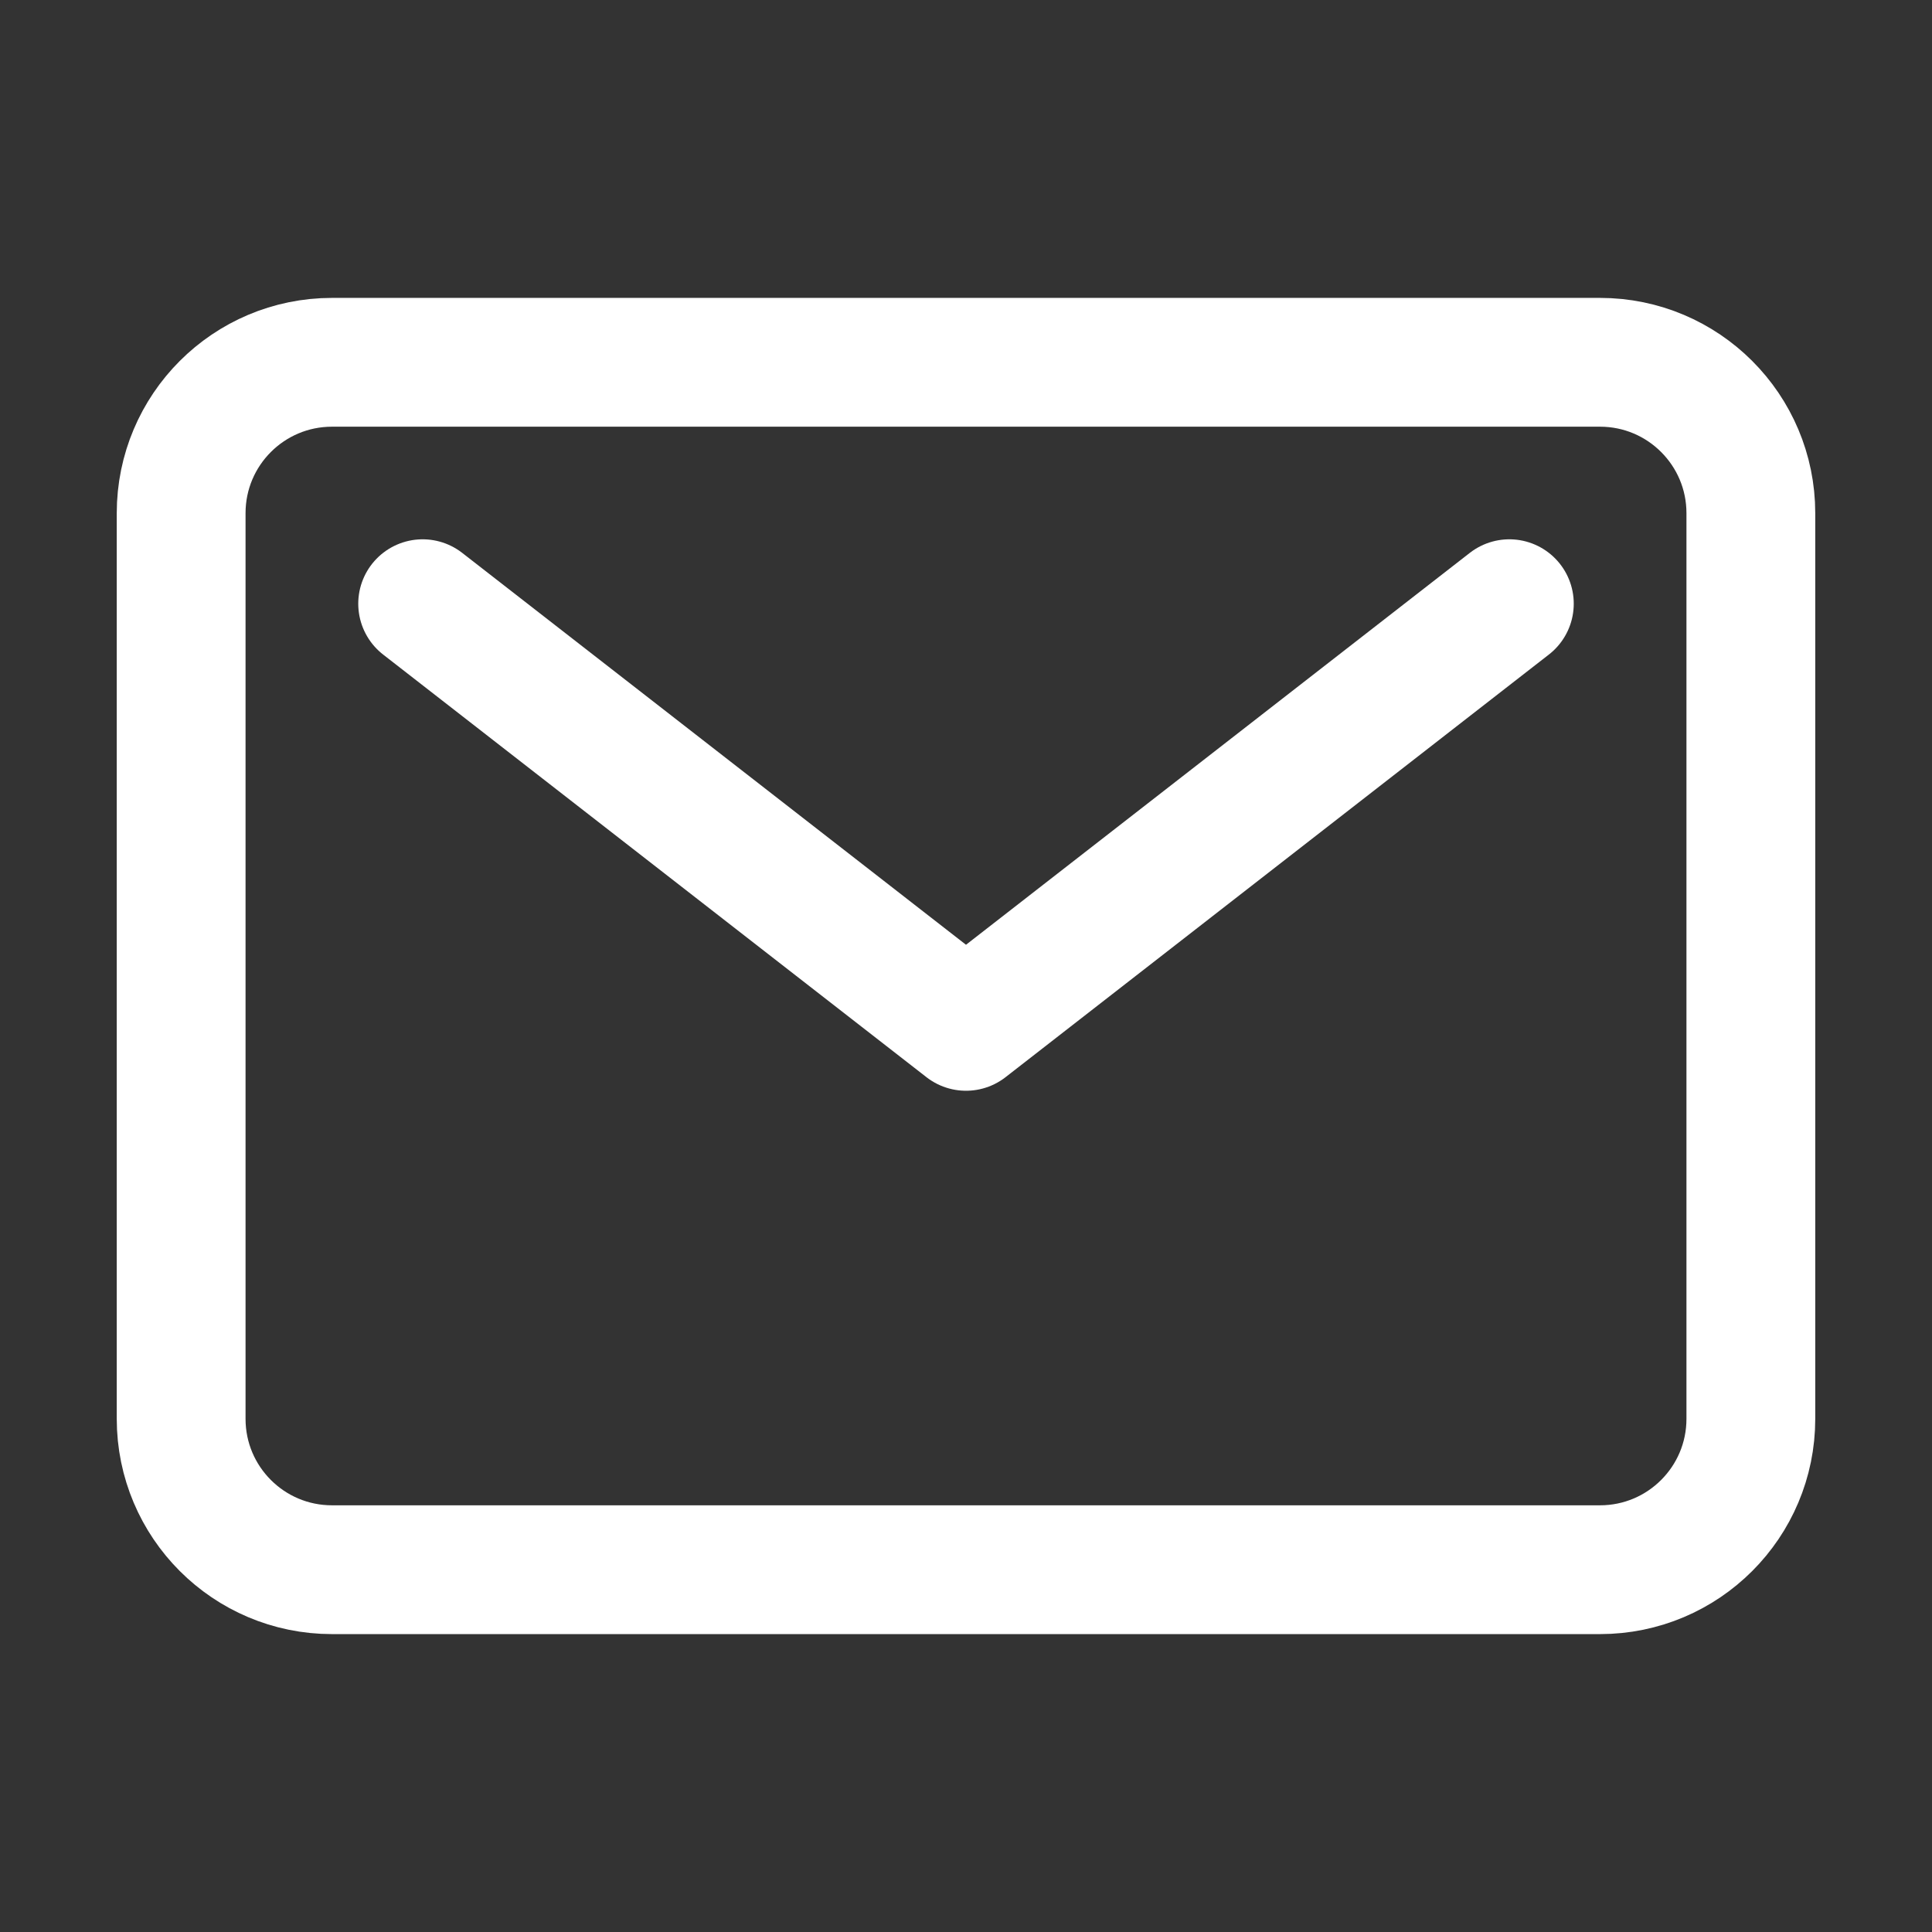
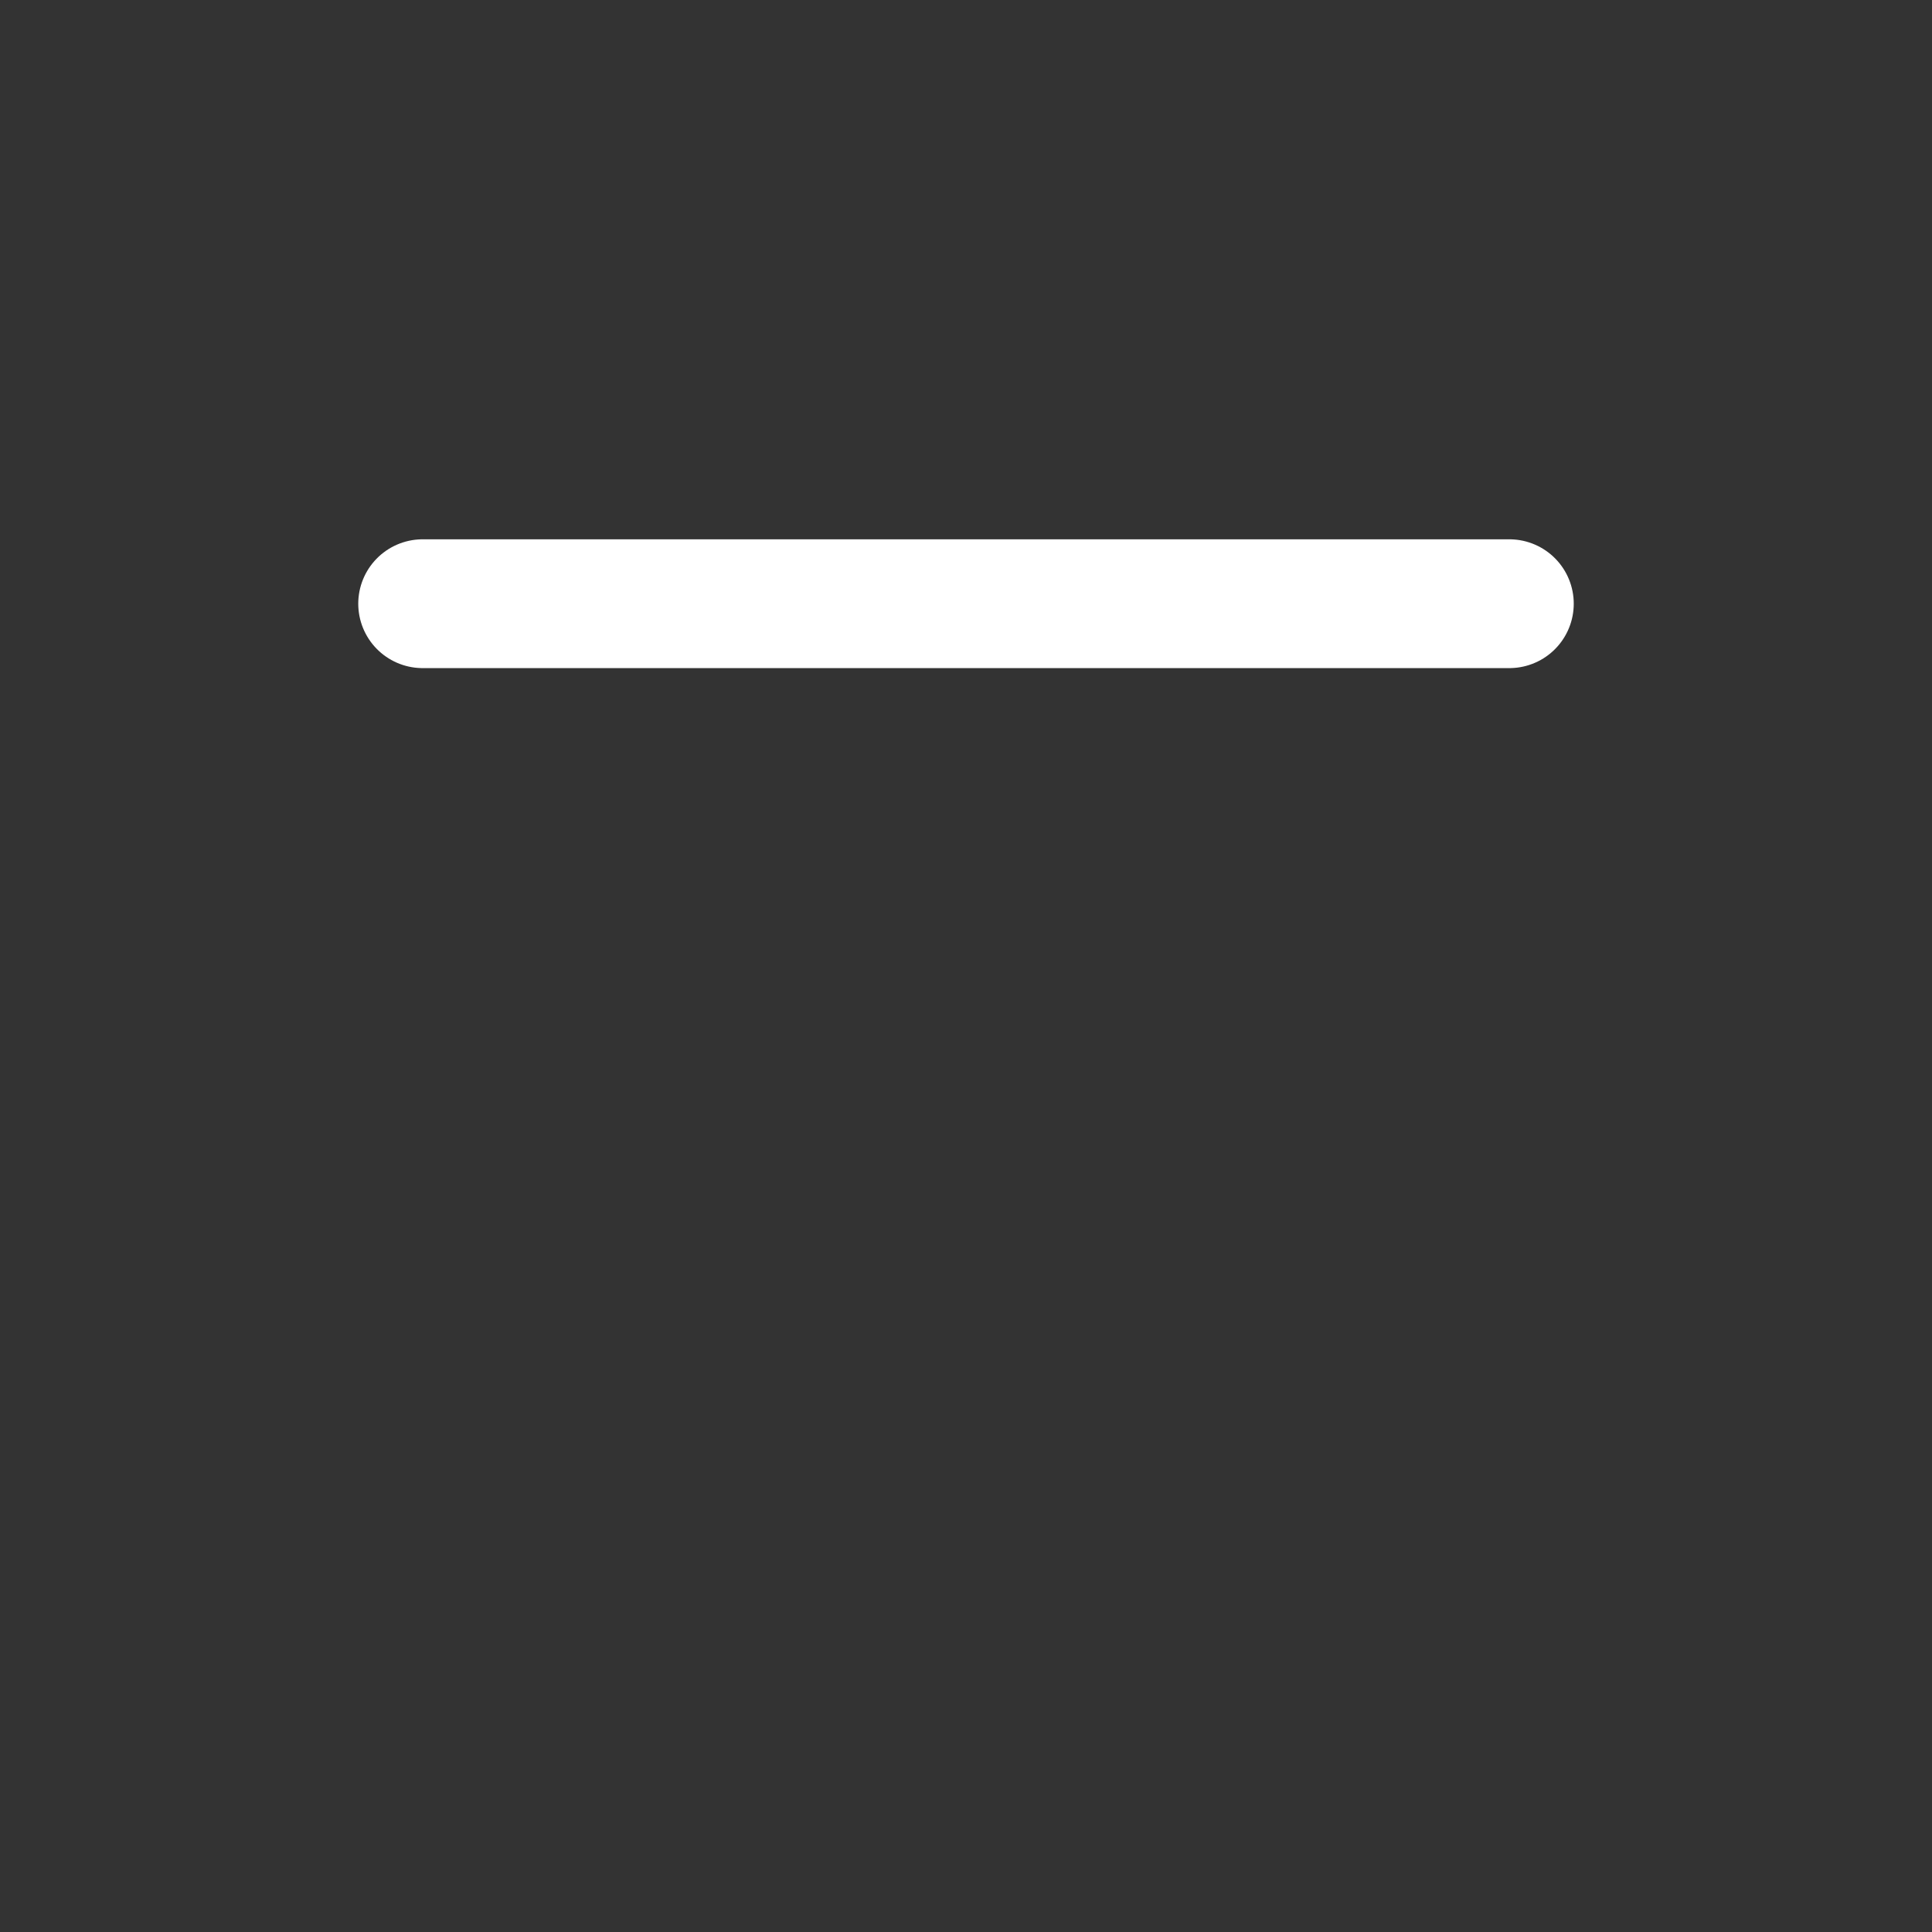
<svg xmlns="http://www.w3.org/2000/svg" width="21" height="21" viewBox="0 0 21 21" fill="none">
  <rect x="0" y="0" width="21" height="21" fill="#333333" stroke="none" />
-   <path d="M17.391 3.938H3.609C2.703 3.938 1.969 4.672 1.969 5.578V15.422C1.969 16.328 2.703 17.062 3.609 17.062H17.391C18.297 17.062 19.031 16.328 19.031 15.422V5.578C19.031 4.672 18.297 3.938 17.391 3.938Z" stroke="white" stroke-width="1.4" stroke-linecap="round" stroke-linejoin="round" />
-   <path d="M4.594 6.562L10.5 11.156L16.406 6.562" stroke="white" stroke-width="1.4" stroke-linecap="round" stroke-linejoin="round" />
+   <path d="M4.594 6.562L16.406 6.562" stroke="white" stroke-width="1.4" stroke-linecap="round" stroke-linejoin="round" />
</svg>